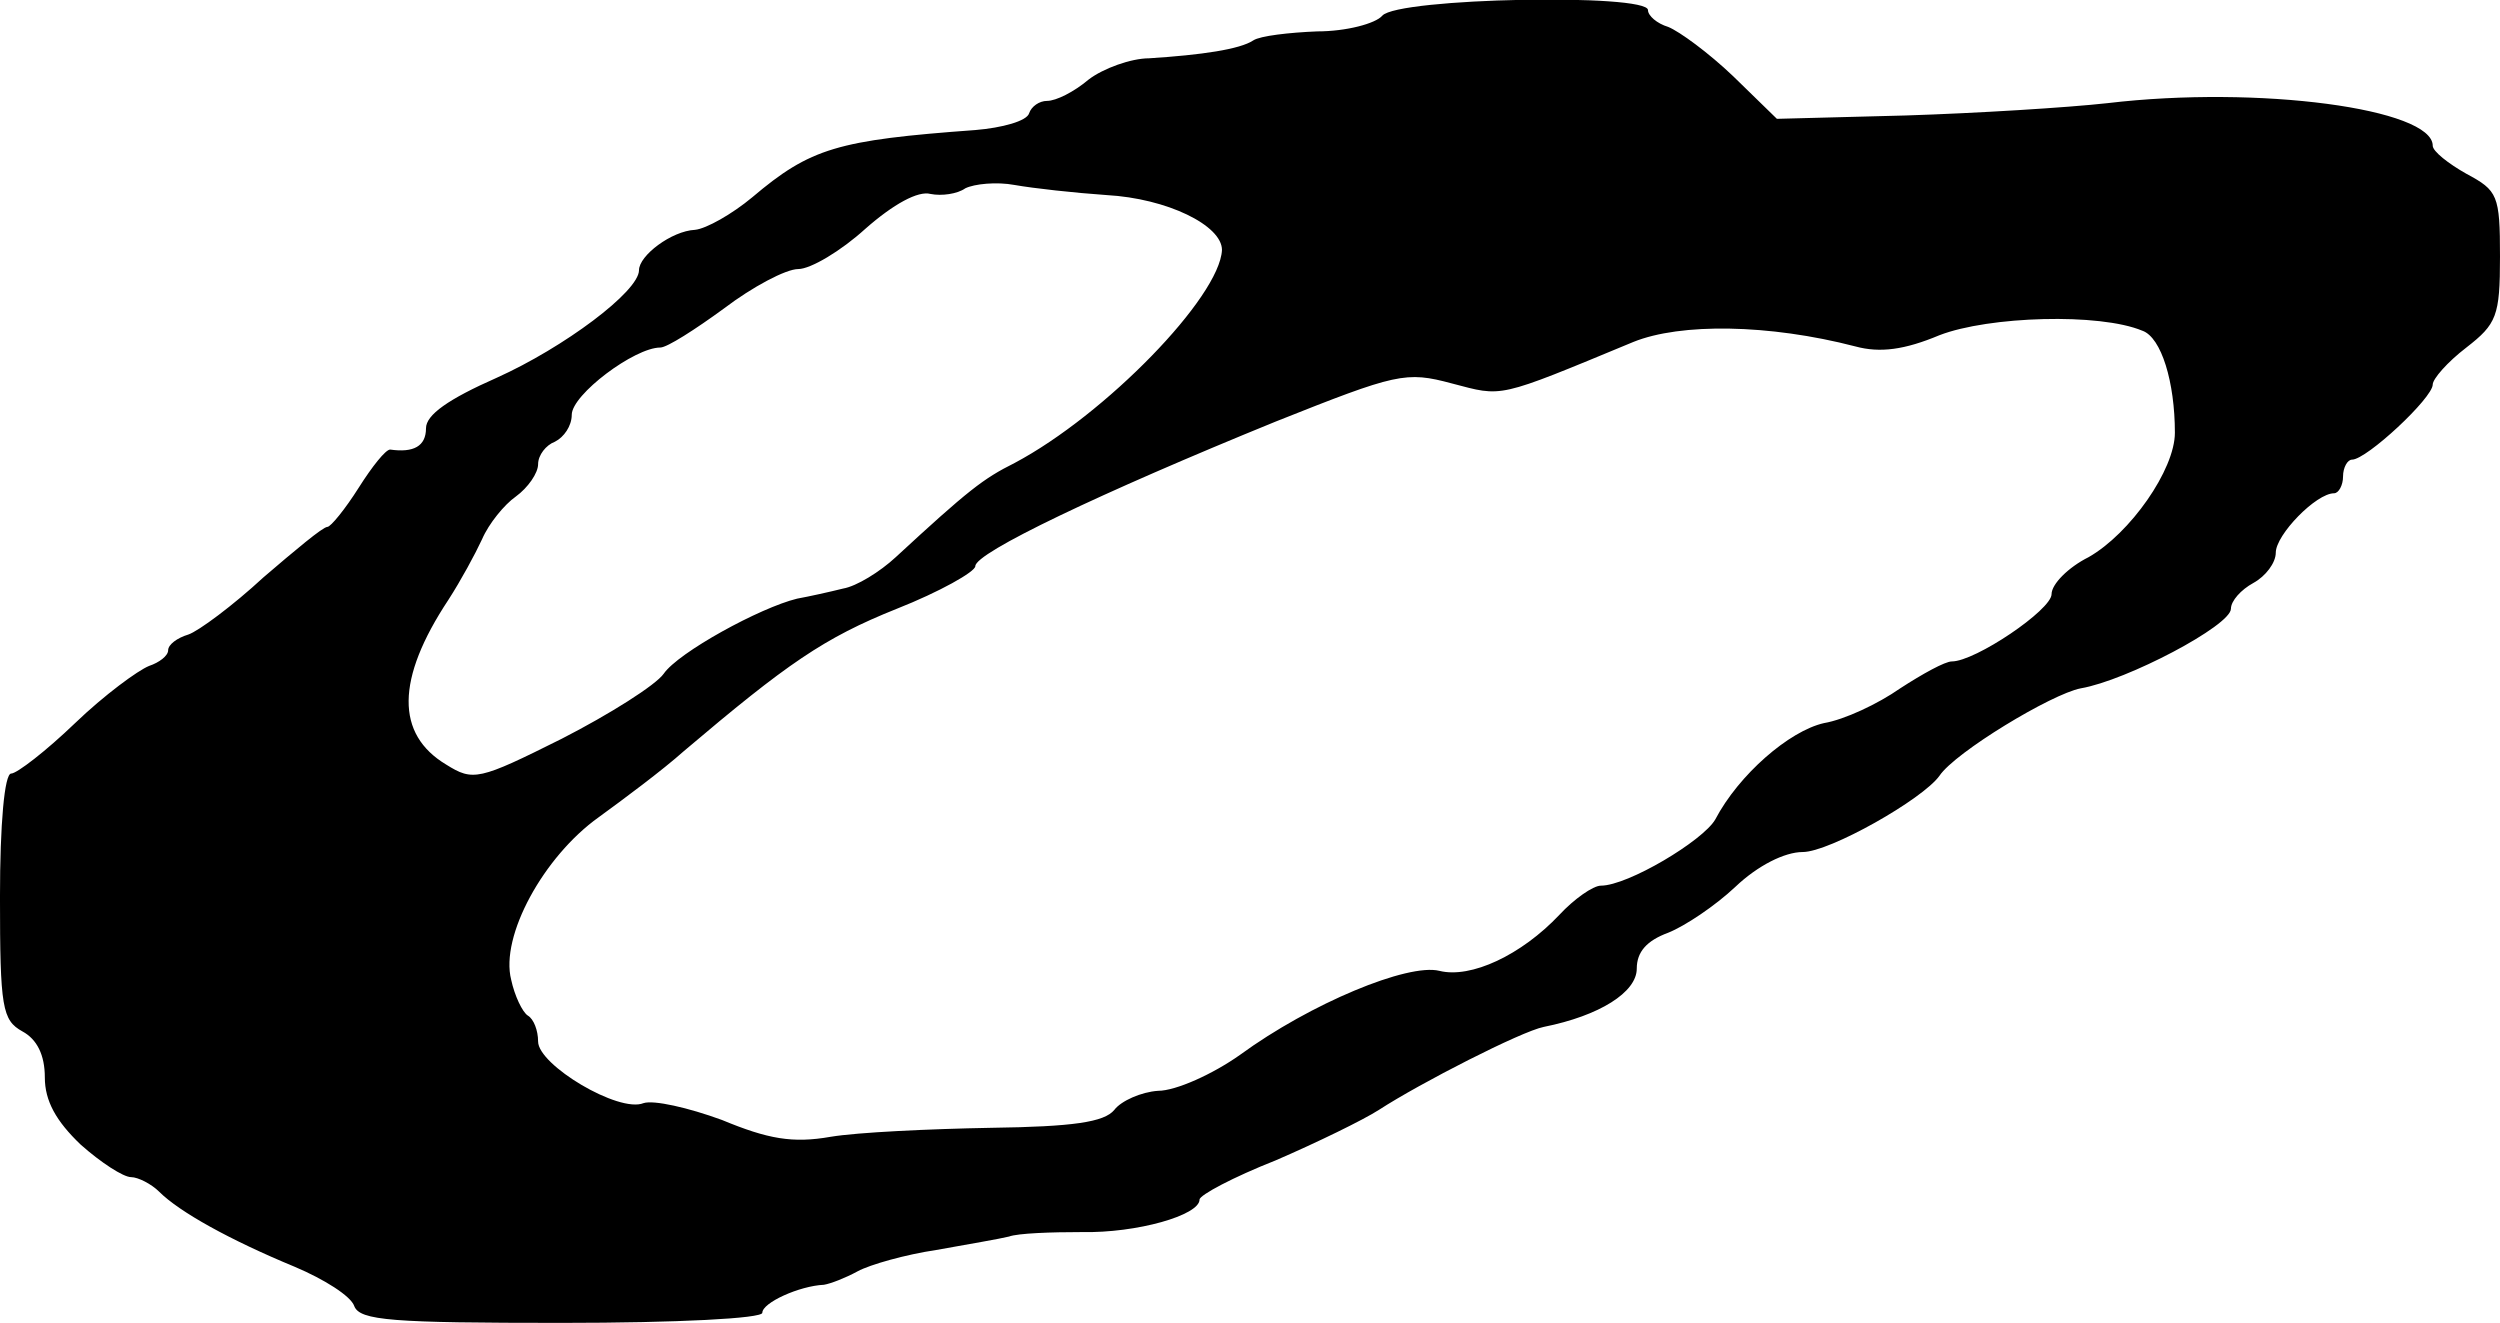
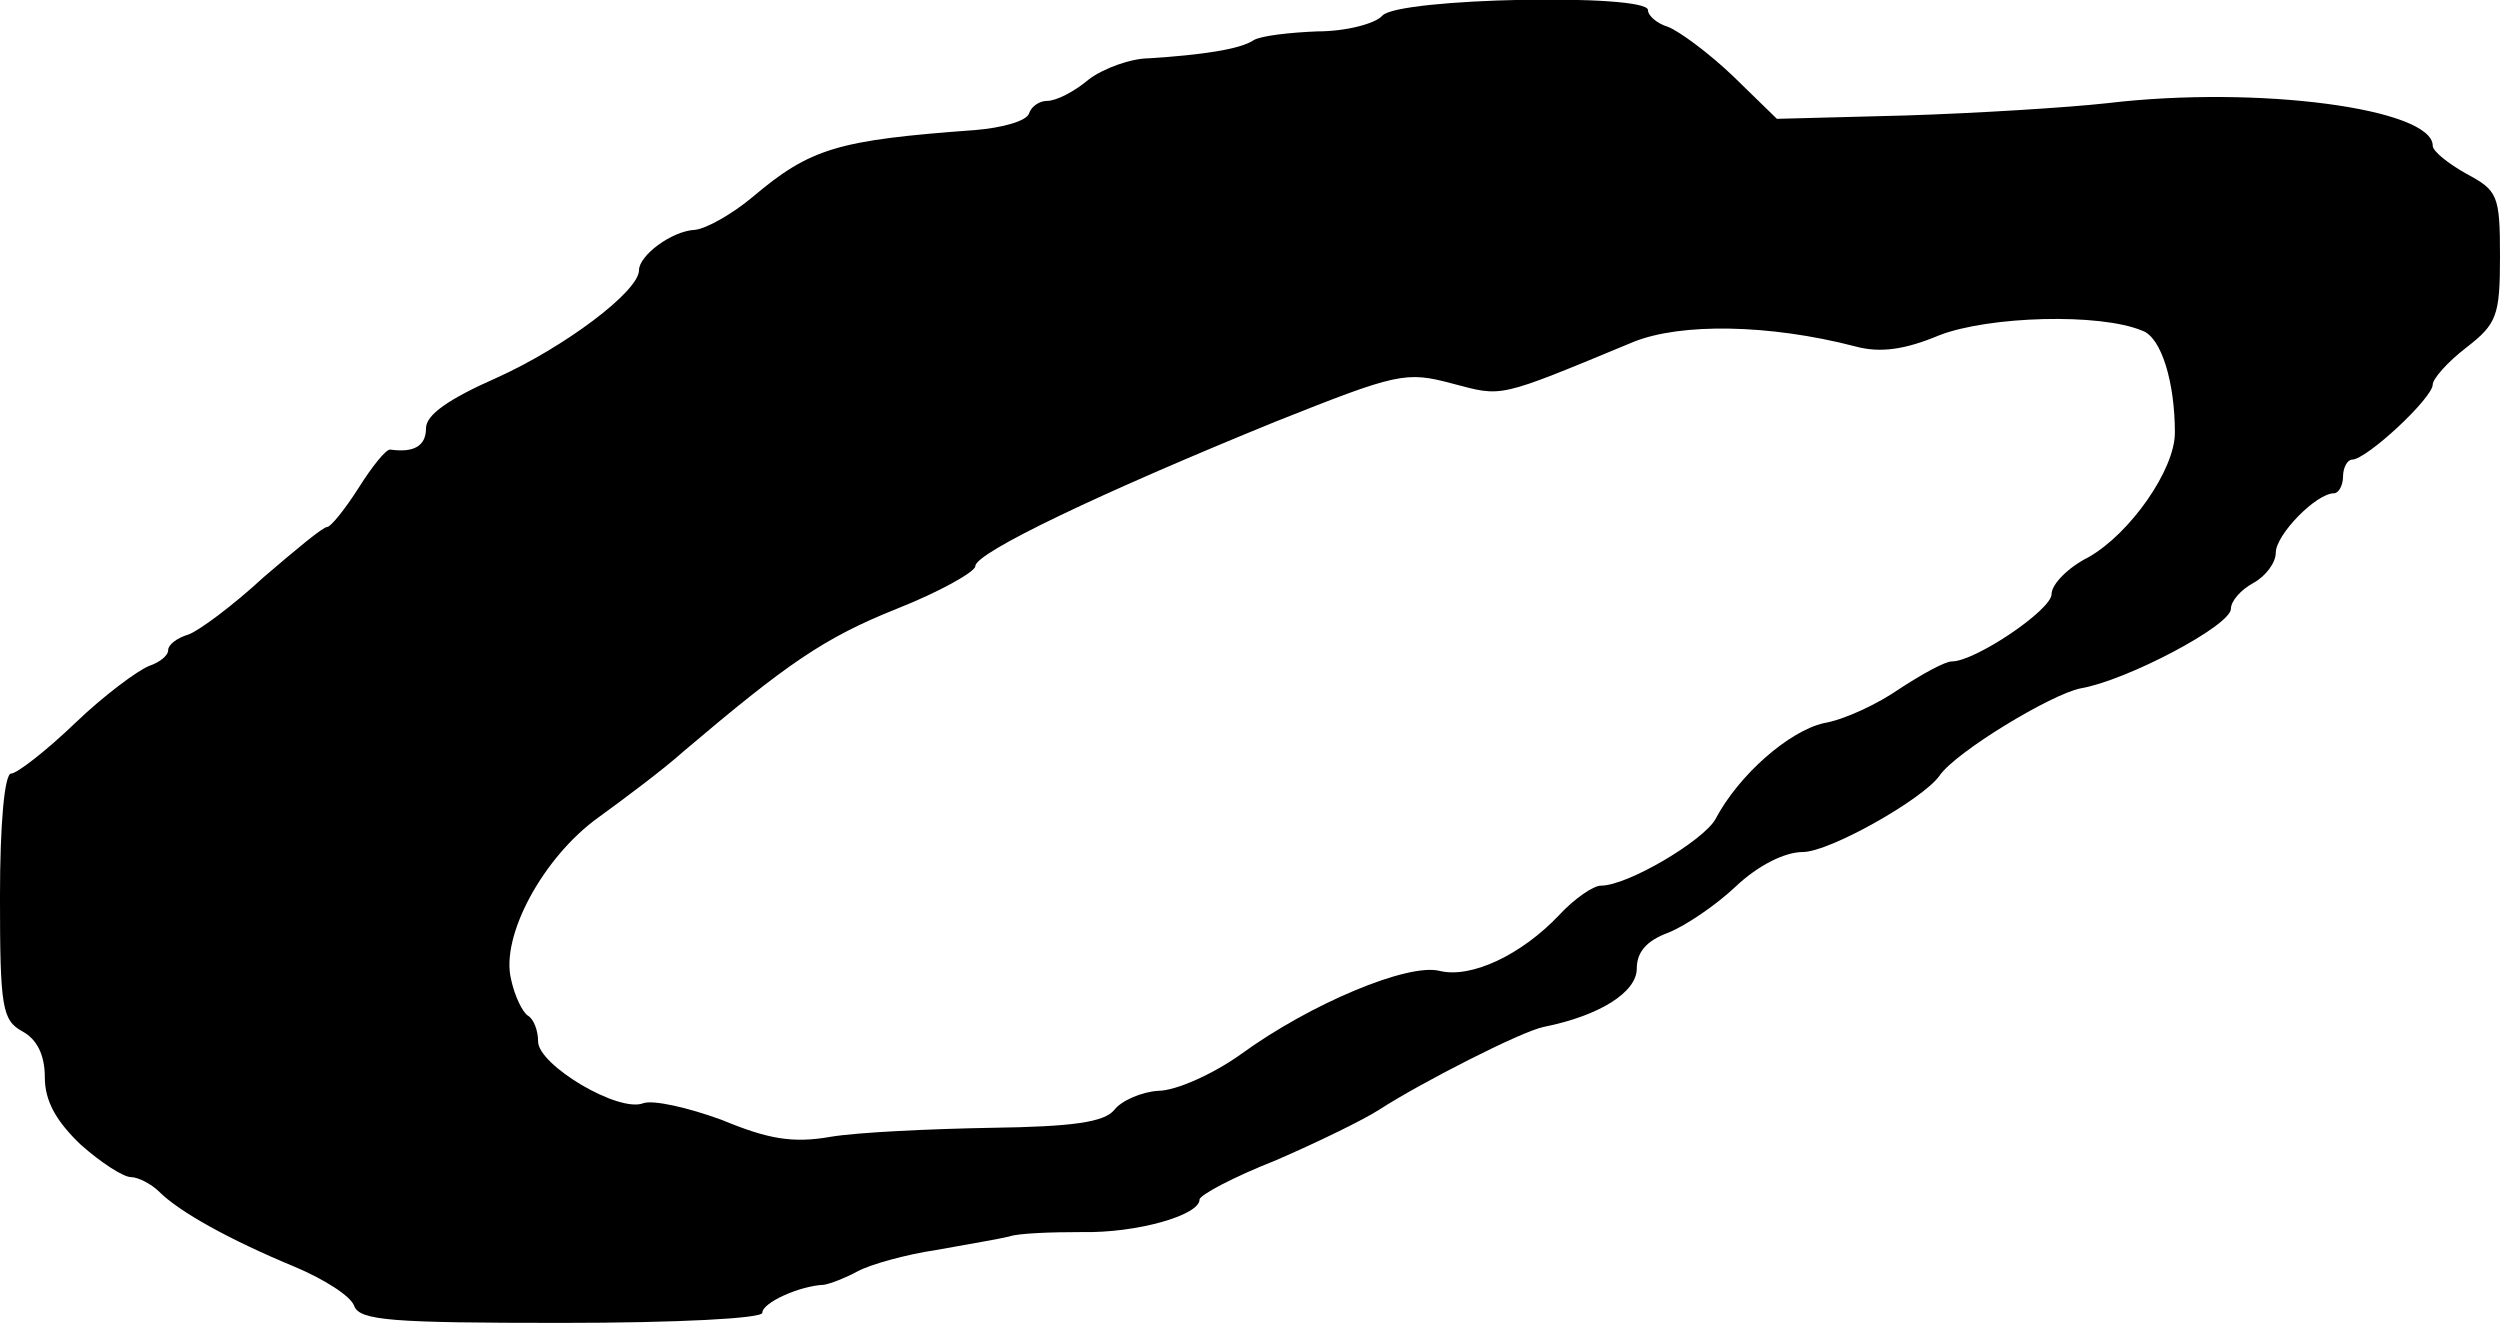
<svg xmlns="http://www.w3.org/2000/svg" version="1.0" width="223pt" height="118pt" viewBox="0 0 223 118" preserveAspectRatio="xMidYMid meet">
  <g transform="translate(0,118) scale(0.1,-0.1)" fill="#000000" stroke="none">
-     <path d="M1233 1166 c-6 -7 -32 -14 -58 -14 -25 -1 -51 -4 -57 -8 -12 -8 -46 -13 -93 -16 -16 0 -41 -9 -54 -19 -13 -11 -29 -19 -37 -19 -7 0 -14 -5 -16 -11 -2 -7 -24 -13 -48 -15 -123 -9 -147 -16 -199 -60 -18 -15 -41 -28 -51 -29 -21 -1 -50 -23 -50 -36 0 -19 -67 -69 -127 -96 -43 -19 -63 -33 -63 -45 0 -16 -11 -22 -32 -19 -4 0 -16 -15 -28 -34 -12 -19 -25 -35 -28 -35 -4 0 -29 -21 -57 -45 -27 -25 -58 -48 -67 -51 -10 -3 -18 -9 -18 -14 0 -5 -8 -11 -17 -14 -10 -4 -40 -26 -66 -51 -26 -25 -52 -45 -57 -45 -6 0 -10 -45 -10 -110 0 -99 2 -110 20 -120 13 -7 20 -21 20 -41 0 -21 10 -39 32 -60 18 -16 38 -29 45 -29 6 0 18 -6 25 -13 18 -18 63 -43 121 -67 26 -11 50 -26 53 -35 5 -13 34 -15 185 -15 104 0 179 4 179 9 0 9 33 24 55 25 6 1 19 6 30 12 11 6 43 15 70 19 28 5 57 10 65 12 8 3 38 4 65 4 49 -1 105 15 105 29 0 4 30 20 68 35 37 16 78 36 92 45 37 24 127 70 147 74 50 10 83 31 83 52 0 15 9 25 28 32 15 6 42 24 60 41 20 19 44 31 60 31 24 0 107 47 122 68 14 21 100 73 126 78 41 7 134 56 134 71 0 7 9 17 20 23 11 6 20 18 20 27 0 16 36 53 52 53 4 0 8 7 8 15 0 8 4 15 8 15 13 0 72 55 72 67 0 5 13 20 30 33 27 21 30 28 30 81 0 55 -2 59 -30 74 -16 9 -30 20 -30 25 0 33 -155 54 -290 38 -36 -4 -117 -9 -180 -11 l-115 -3 -39 38 c-22 21 -48 40 -58 44 -10 3 -18 10 -18 15 0 15 -223 11 -237 -5z m-246 -160 c54 -3 103 -27 103 -49 -2 -42 -104 -147 -185 -190 -28 -14 -41 -24 -106 -84 -14 -13 -35 -26 -47 -28 -12 -3 -30 -7 -41 -9 -33 -8 -106 -48 -119 -67 -7 -10 -48 -36 -91 -58 -74 -37 -79 -38 -103 -23 -45 27 -45 76 2 147 11 17 24 41 30 54 6 14 20 31 30 38 11 8 20 21 20 29 0 8 7 17 15 20 8 4 15 14 15 24 0 18 56 60 79 60 6 0 31 16 57 35 25 19 55 35 66 35 11 0 38 16 60 36 25 22 47 34 58 31 10 -2 24 0 31 5 8 4 28 6 44 3 17 -3 53 -7 82 -9z m924 -121 c17 -6 29 -46 29 -91 0 -33 -40 -90 -77 -111 -18 -9 -33 -24 -33 -33 0 -14 -68 -60 -89 -60 -6 0 -26 -11 -46 -24 -20 -14 -50 -28 -68 -31 -31 -7 -76 -46 -97 -86 -11 -19 -78 -59 -102 -59 -7 0 -24 -12 -37 -26 -34 -36 -79 -57 -107 -50 -28 7 -115 -29 -178 -75 -24 -17 -57 -32 -73 -32 -15 -1 -33 -9 -39 -17 -9 -11 -37 -15 -110 -16 -55 -1 -119 -4 -143 -8 -34 -6 -56 -2 -97 15 -30 11 -61 18 -70 15 -22 -9 -94 34 -94 55 0 10 -4 20 -9 23 -5 3 -12 18 -15 32 -10 39 29 110 78 145 22 16 57 42 76 59 92 78 125 101 190 127 38 15 70 33 70 38 0 12 111 65 268 129 108 43 116 45 157 34 46 -12 39 -14 162 37 42 17 121 16 198 -4 22 -6 44 -3 75 10 44 17 143 20 181 4z" />
+     <path d="M1233 1166 c-6 -7 -32 -14 -58 -14 -25 -1 -51 -4 -57 -8 -12 -8 -46 -13 -93 -16 -16 0 -41 -9 -54 -19 -13 -11 -29 -19 -37 -19 -7 0 -14 -5 -16 -11 -2 -7 -24 -13 -48 -15 -123 -9 -147 -16 -199 -60 -18 -15 -41 -28 -51 -29 -21 -1 -50 -23 -50 -36 0 -19 -67 -69 -127 -96 -43 -19 -63 -33 -63 -45 0 -16 -11 -22 -32 -19 -4 0 -16 -15 -28 -34 -12 -19 -25 -35 -28 -35 -4 0 -29 -21 -57 -45 -27 -25 -58 -48 -67 -51 -10 -3 -18 -9 -18 -14 0 -5 -8 -11 -17 -14 -10 -4 -40 -26 -66 -51 -26 -25 -52 -45 -57 -45 -6 0 -10 -45 -10 -110 0 -99 2 -110 20 -120 13 -7 20 -21 20 -41 0 -21 10 -39 32 -60 18 -16 38 -29 45 -29 6 0 18 -6 25 -13 18 -18 63 -43 121 -67 26 -11 50 -26 53 -35 5 -13 34 -15 185 -15 104 0 179 4 179 9 0 9 33 24 55 25 6 1 19 6 30 12 11 6 43 15 70 19 28 5 57 10 65 12 8 3 38 4 65 4 49 -1 105 15 105 29 0 4 30 20 68 35 37 16 78 36 92 45 37 24 127 70 147 74 50 10 83 31 83 52 0 15 9 25 28 32 15 6 42 24 60 41 20 19 44 31 60 31 24 0 107 47 122 68 14 21 100 73 126 78 41 7 134 56 134 71 0 7 9 17 20 23 11 6 20 18 20 27 0 16 36 53 52 53 4 0 8 7 8 15 0 8 4 15 8 15 13 0 72 55 72 67 0 5 13 20 30 33 27 21 30 28 30 81 0 55 -2 59 -30 74 -16 9 -30 20 -30 25 0 33 -155 54 -290 38 -36 -4 -117 -9 -180 -11 l-115 -3 -39 38 c-22 21 -48 40 -58 44 -10 3 -18 10 -18 15 0 15 -223 11 -237 -5z m-246 -160 z m924 -121 c17 -6 29 -46 29 -91 0 -33 -40 -90 -77 -111 -18 -9 -33 -24 -33 -33 0 -14 -68 -60 -89 -60 -6 0 -26 -11 -46 -24 -20 -14 -50 -28 -68 -31 -31 -7 -76 -46 -97 -86 -11 -19 -78 -59 -102 -59 -7 0 -24 -12 -37 -26 -34 -36 -79 -57 -107 -50 -28 7 -115 -29 -178 -75 -24 -17 -57 -32 -73 -32 -15 -1 -33 -9 -39 -17 -9 -11 -37 -15 -110 -16 -55 -1 -119 -4 -143 -8 -34 -6 -56 -2 -97 15 -30 11 -61 18 -70 15 -22 -9 -94 34 -94 55 0 10 -4 20 -9 23 -5 3 -12 18 -15 32 -10 39 29 110 78 145 22 16 57 42 76 59 92 78 125 101 190 127 38 15 70 33 70 38 0 12 111 65 268 129 108 43 116 45 157 34 46 -12 39 -14 162 37 42 17 121 16 198 -4 22 -6 44 -3 75 10 44 17 143 20 181 4z" />
  </g>
</svg>